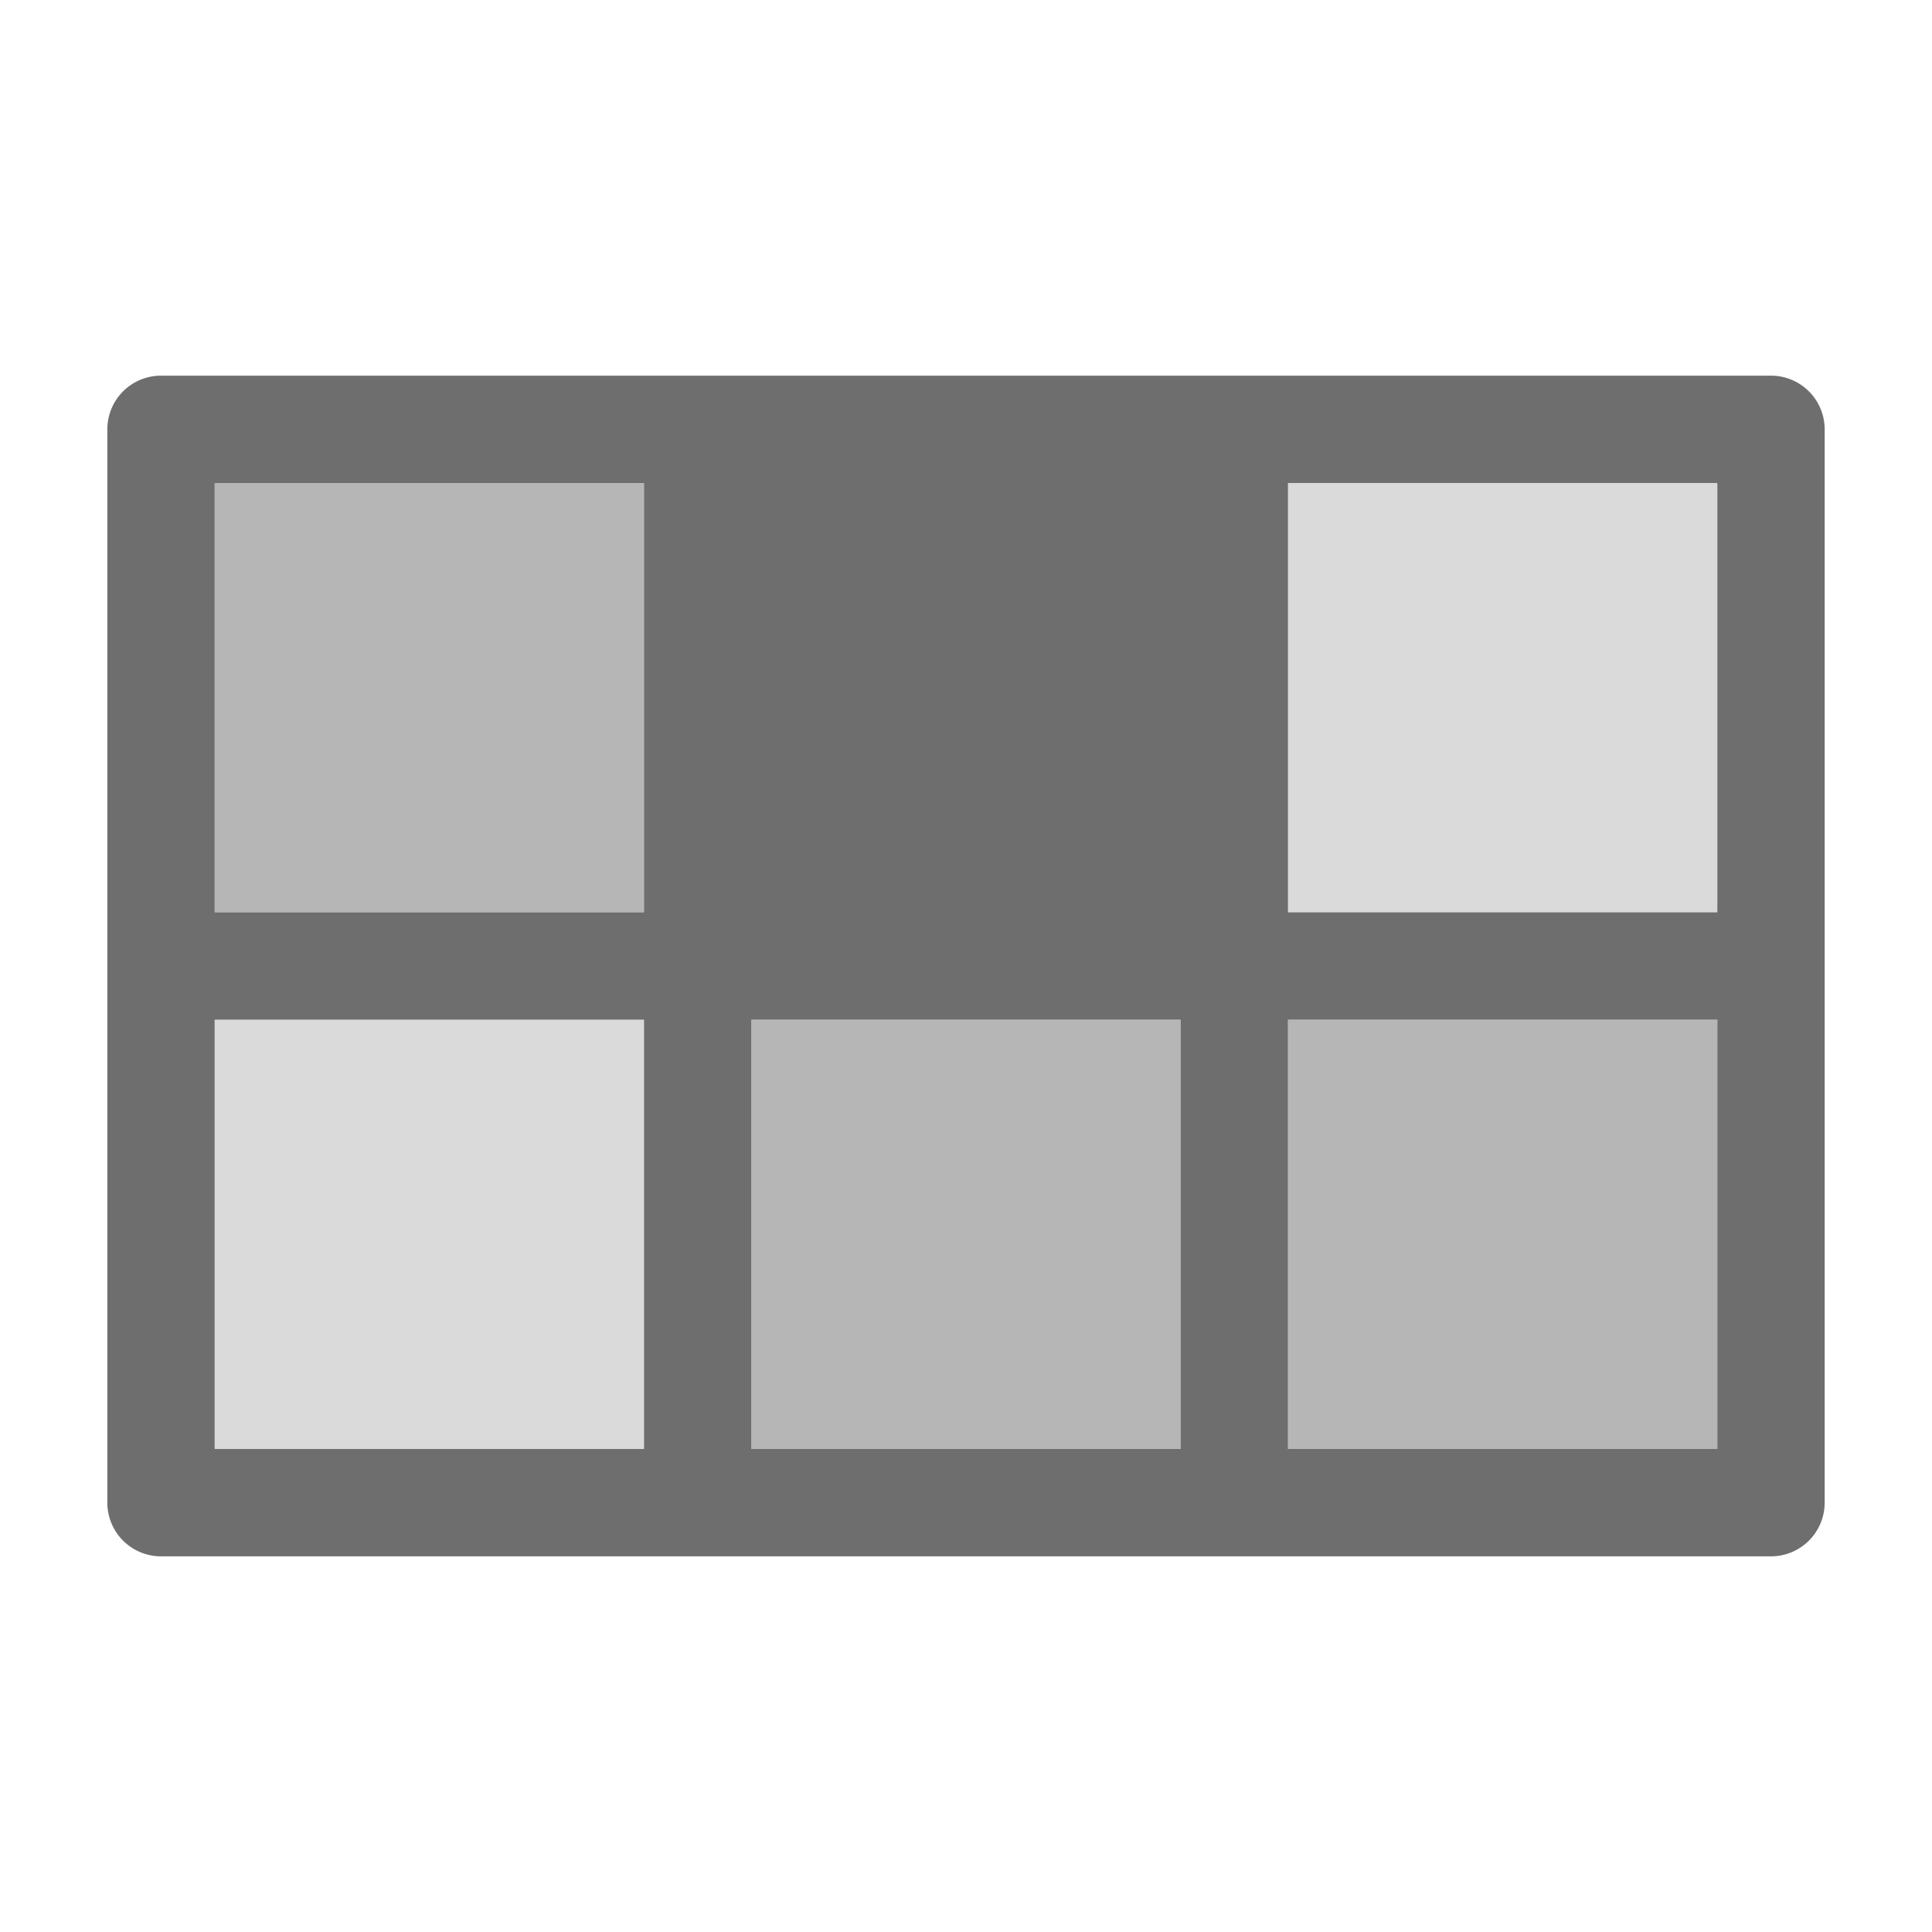
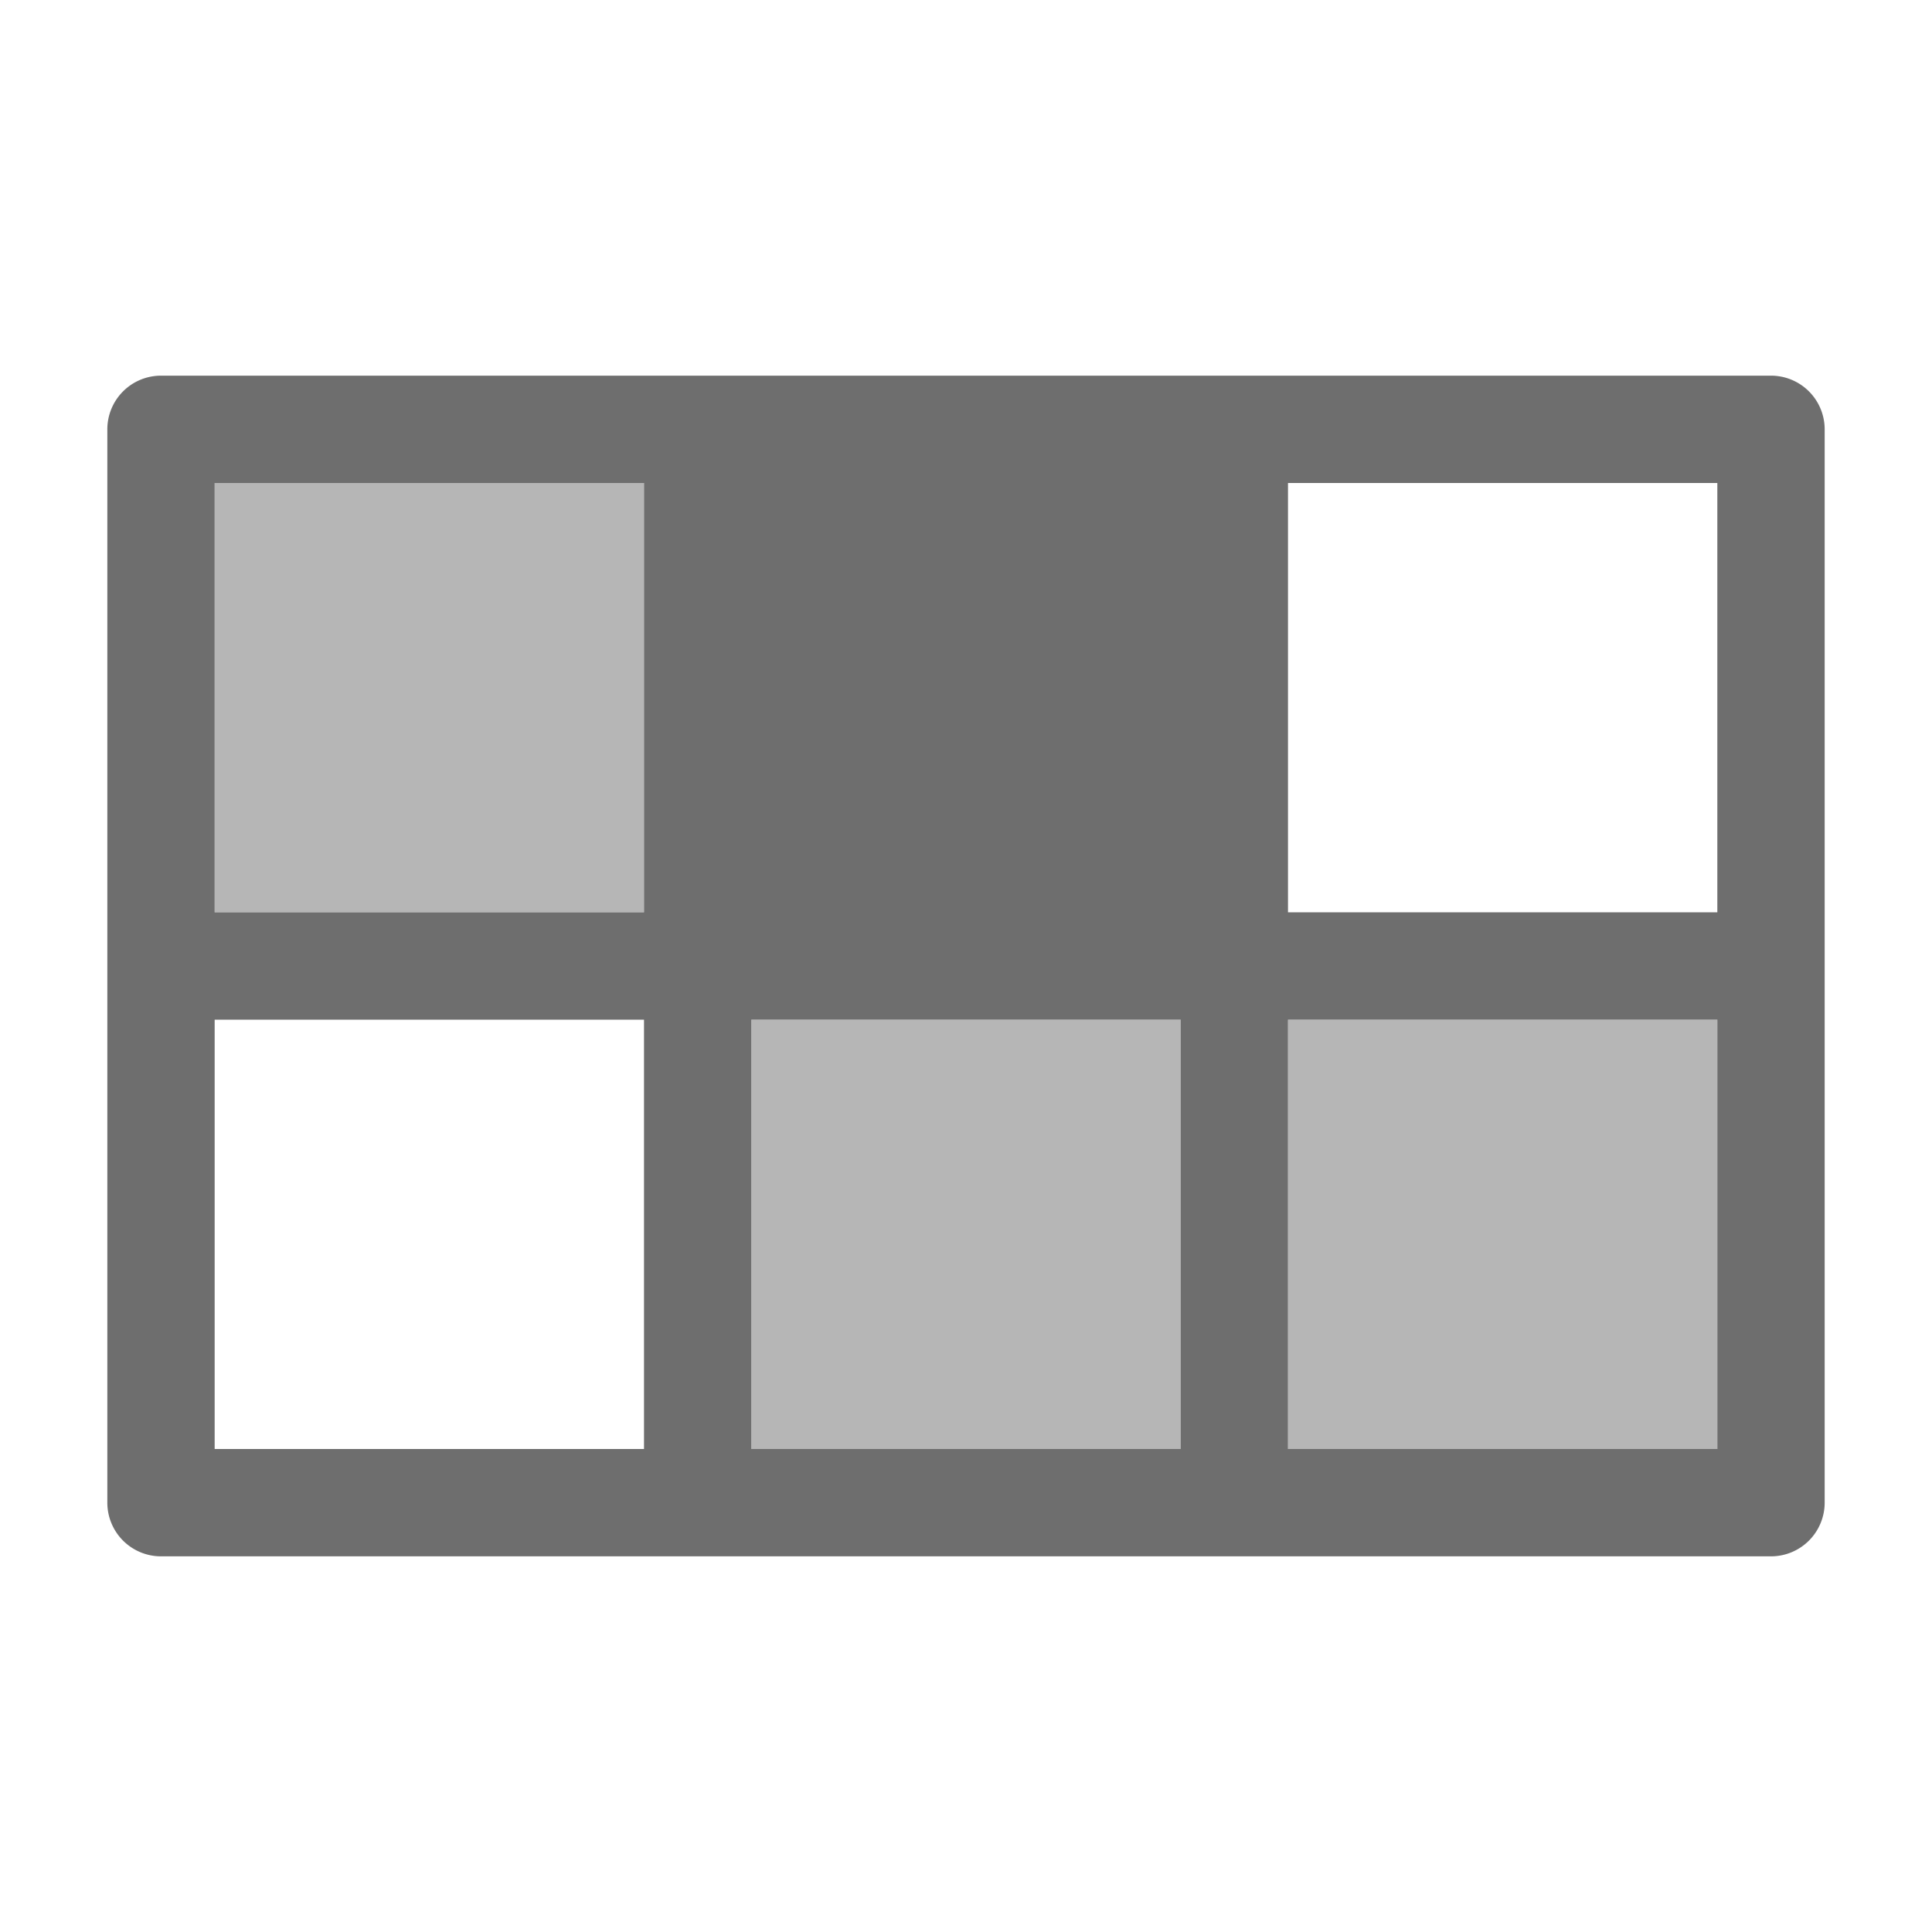
<svg xmlns="http://www.w3.org/2000/svg" width="36" height="36" viewBox="0 0 36 36">
  <g id="S_Ai_Panel_Swatches" transform="translate(-5 -5)">
    <rect id="Canvas" width="36" height="36" transform="translate(5 5)" fill="#f0f" opacity="0" />
-     <path id="Path_3" data-name="Path 3" d="M-123,213v-8h8v8Zm20-10v-8h8v8Z" transform="translate(132 -181)" fill="#6e6e6e" opacity="0.25" />
    <path id="Path_2" data-name="Path 2" d="M-103,213v-8h8v8Zm-10,0v-8h8v8Zm-10-10v-8h8v8Z" transform="translate(132 -181)" fill="#6e6e6e" opacity="0.5" />
    <path id="Path_1" data-name="Path 1" d="M-122,217a1,1,0,0,1-1-1V196a1,1,0,0,1,1-1h30a1,1,0,0,1,1,1v20a1,1,0,0,1-1,1Zm21-2h8v-8h-8Zm-10,0h8v-8h-8Zm-10,0h8v-8h-8Zm20-10h8v-8h-8Zm-20,0h8v-8h-8Z" transform="translate(130 -183)" fill="#6e6e6e" />
  </g>
</svg>